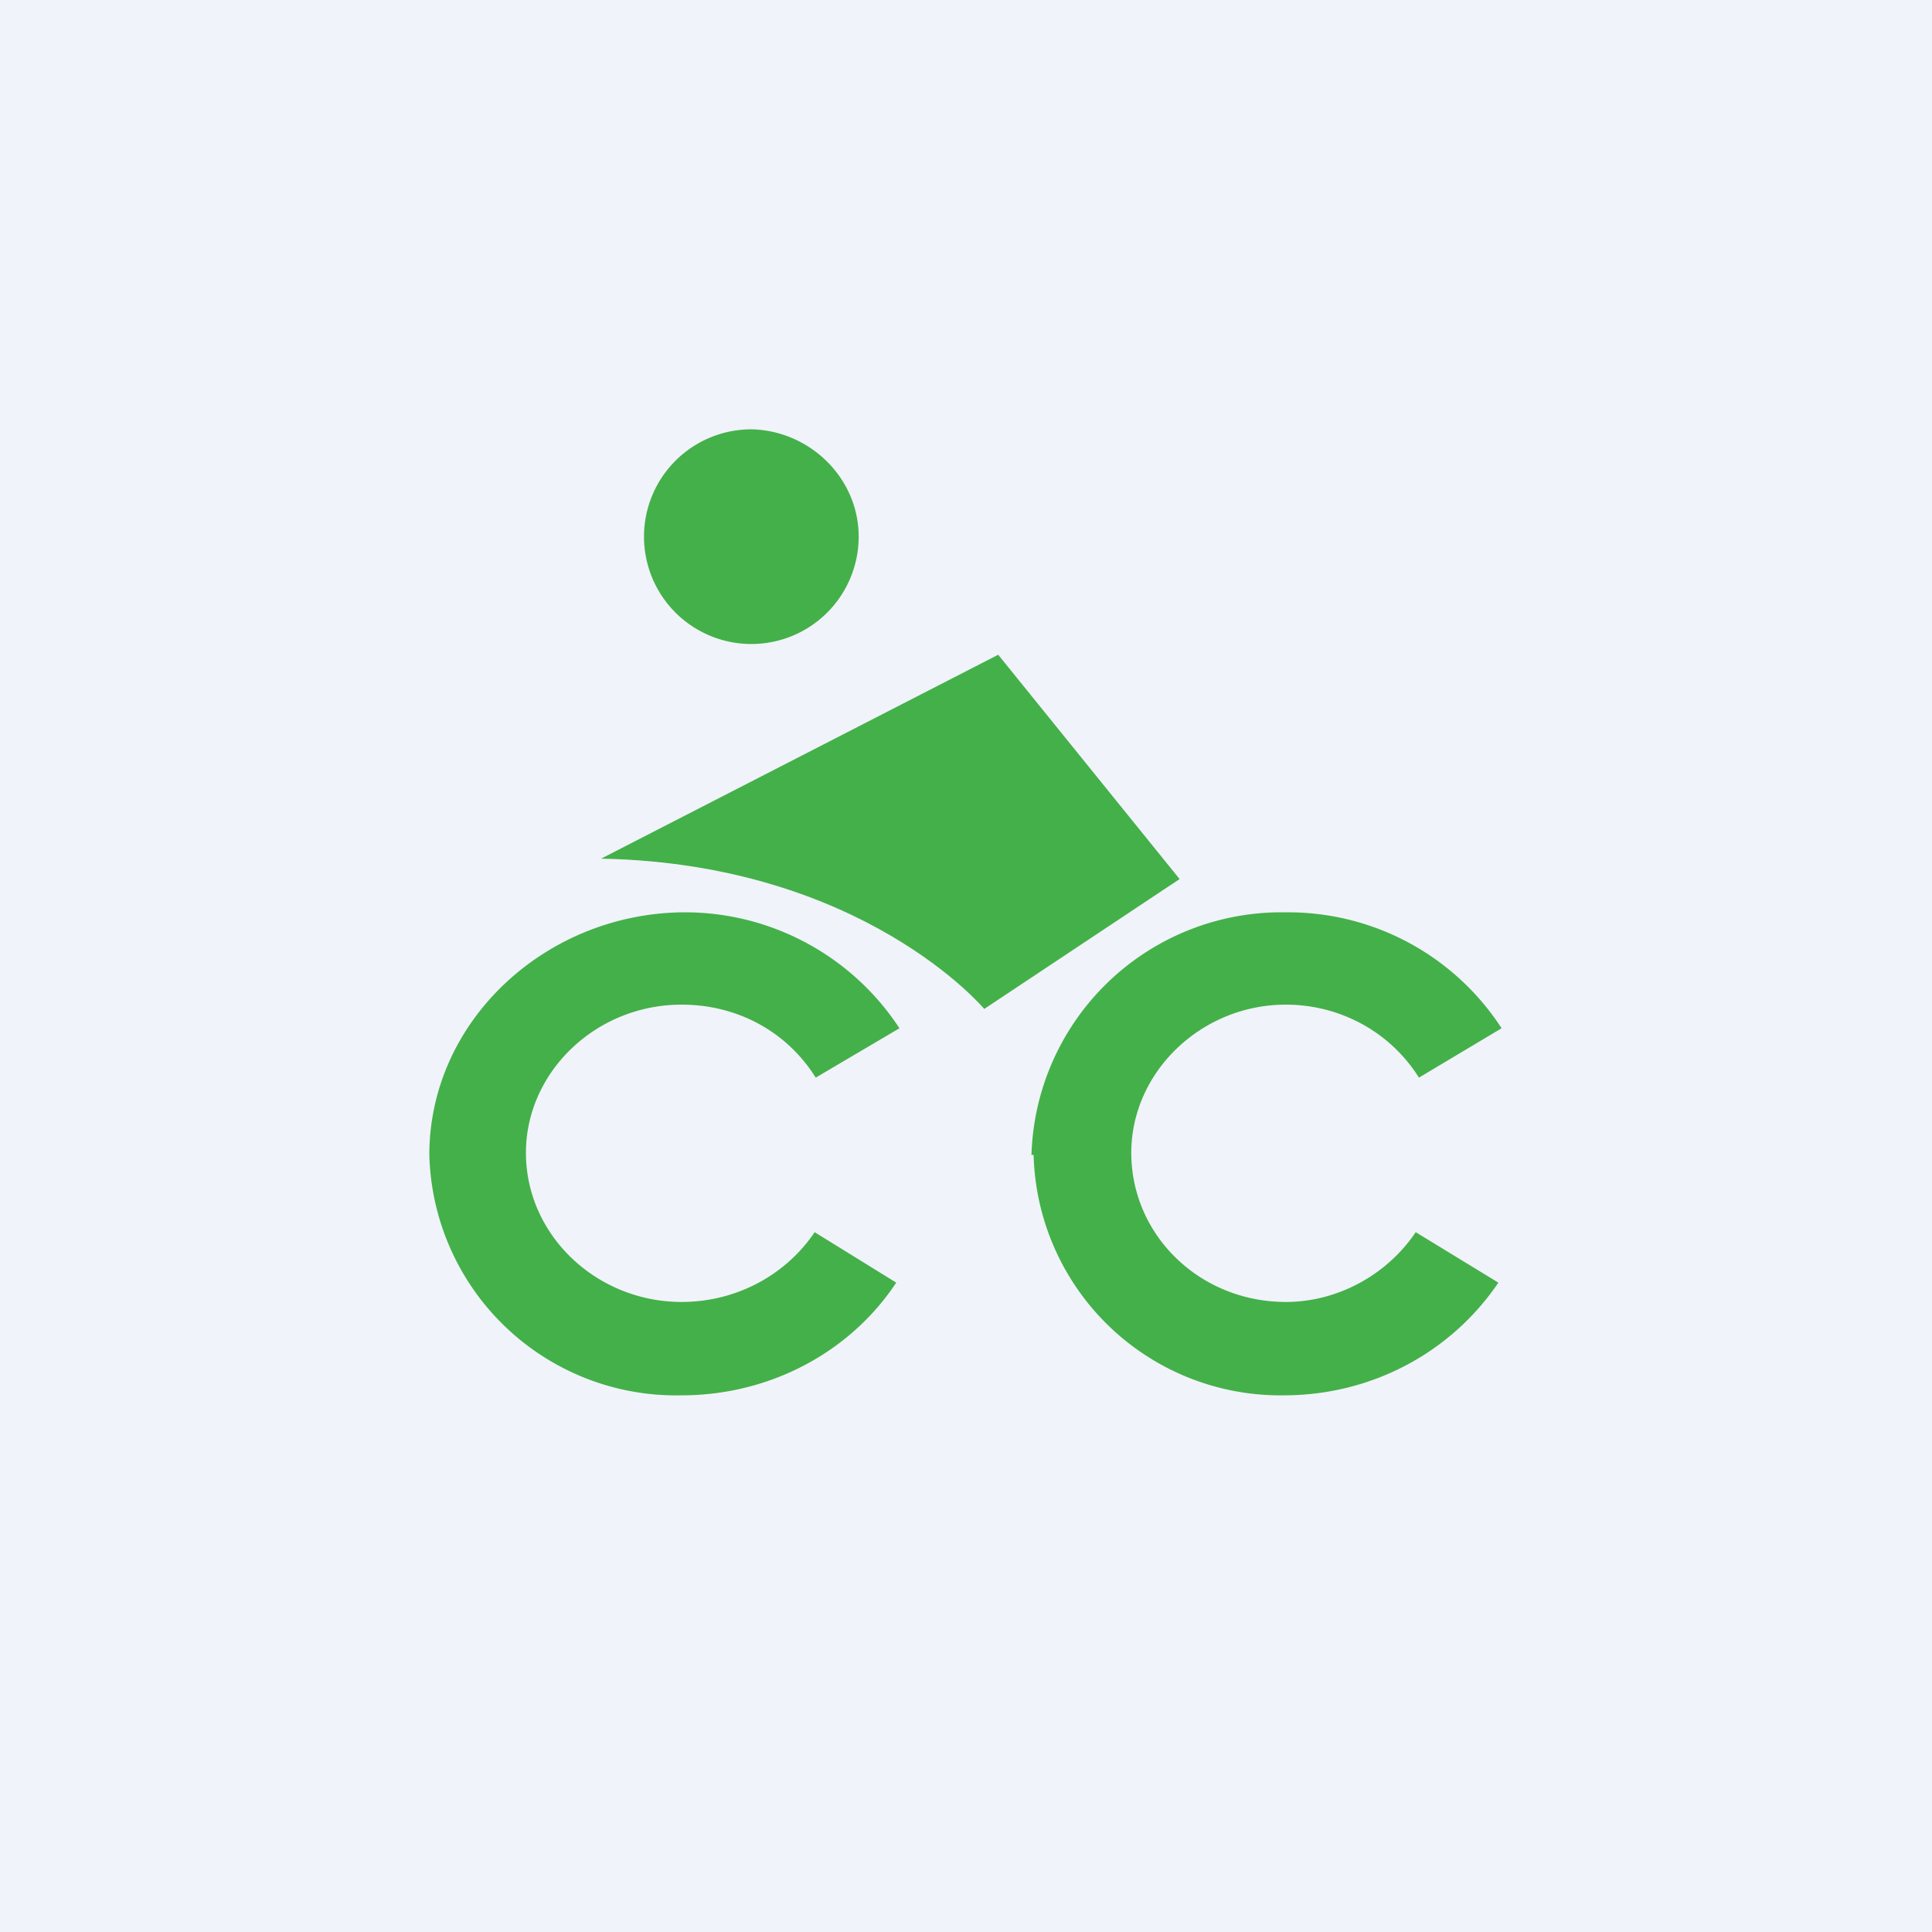
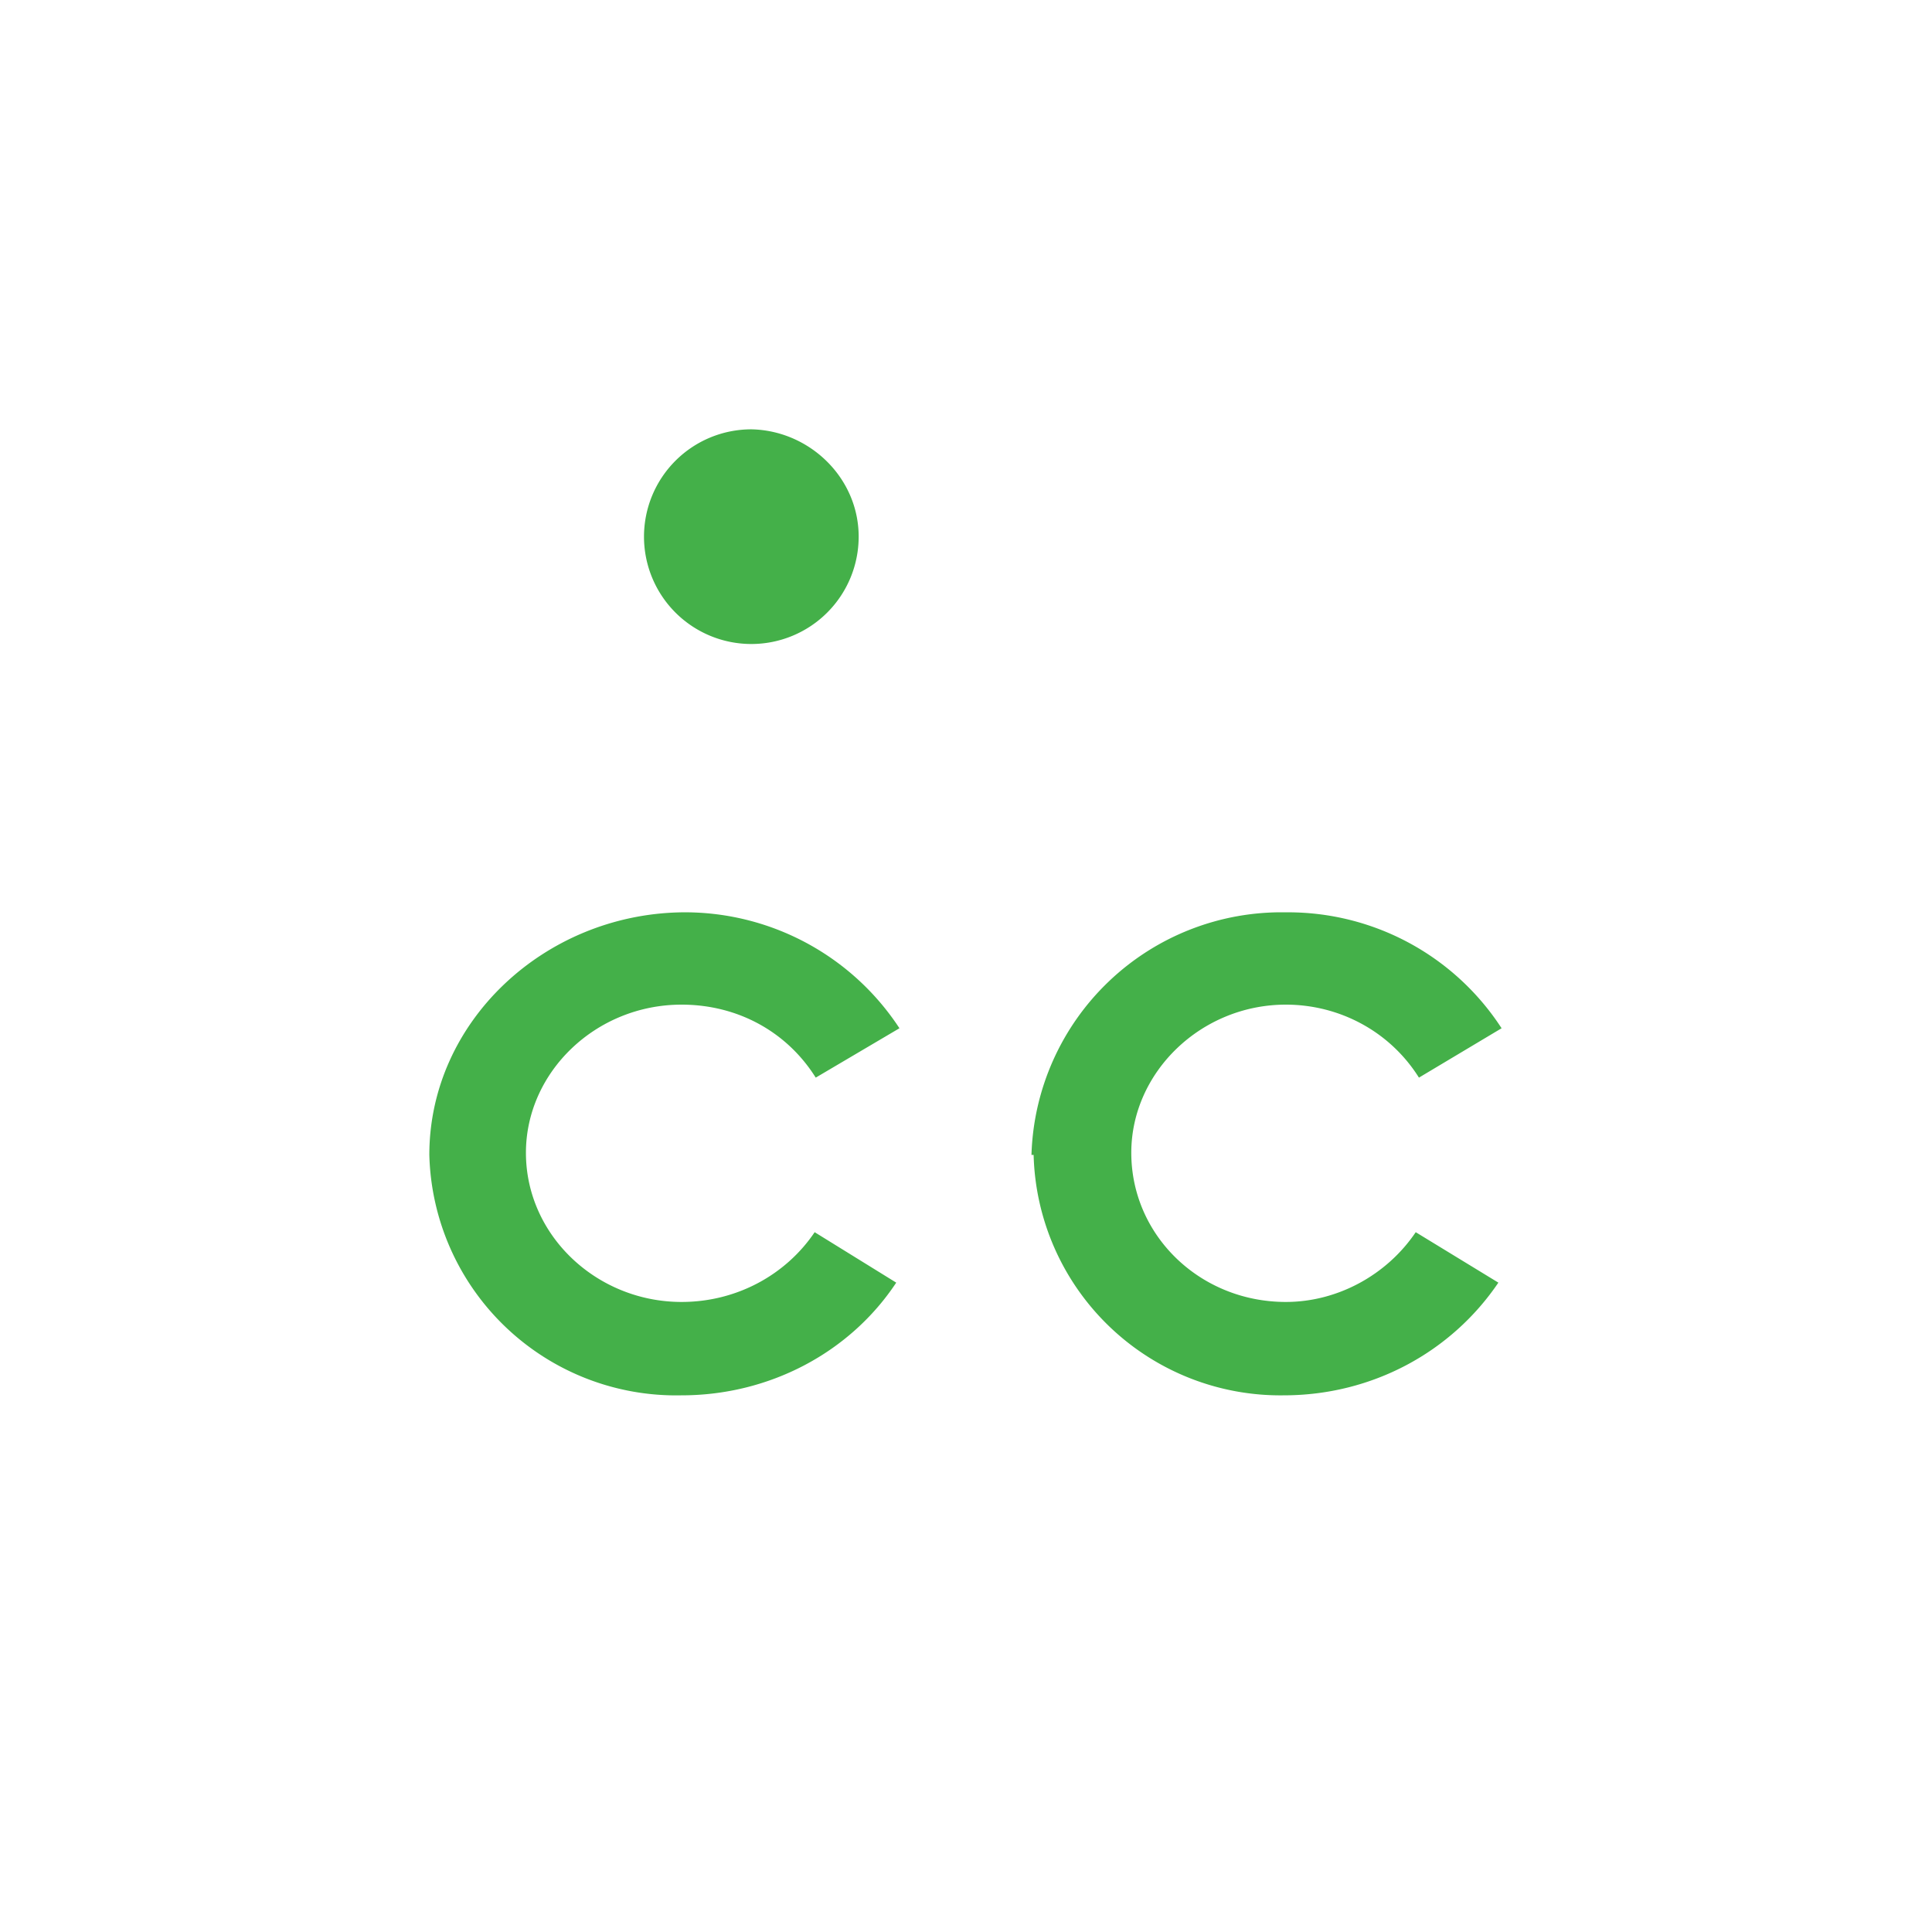
<svg xmlns="http://www.w3.org/2000/svg" width="18" height="18" viewBox="0 0 18 18">
-   <path fill="#F0F3FA" d="M0 0h18v18H0z" />
  <path d="M4 10.76A2.3 2.3 0 0 0 6.35 13c.82 0 1.57-.4 2-1.05l-.76-.47c-.27.4-.73.65-1.24.65-.79 0-1.45-.62-1.45-1.39 0-.75.65-1.38 1.45-1.38.52 0 .98.25 1.25.68l.78-.46A2.39 2.39 0 0 0 6.35 8.5C5.07 8.52 4 9.52 4 10.76ZM9.63 10.76A2.3 2.3 0 0 0 11.96 13c.82 0 1.56-.4 2-1.05l-.77-.47c-.27.4-.73.65-1.21.65-.8 0-1.44-.62-1.44-1.39 0-.75.65-1.38 1.44-1.38.5 0 .97.25 1.24.68l.77-.46a2.37 2.37 0 0 0-2.01-1.08 2.33 2.33 0 0 0-2.37 2.26ZM8 5a1 1 0 1 1-1-1c.54.01 1 .45 1 1Z" fill="#44B049" />
-   <path d="m5.6 8 3.7-1.9 1.69 2.09L9.17 9.4S8.04 8.05 5.61 8Z" fill="#44B049" />
</svg>